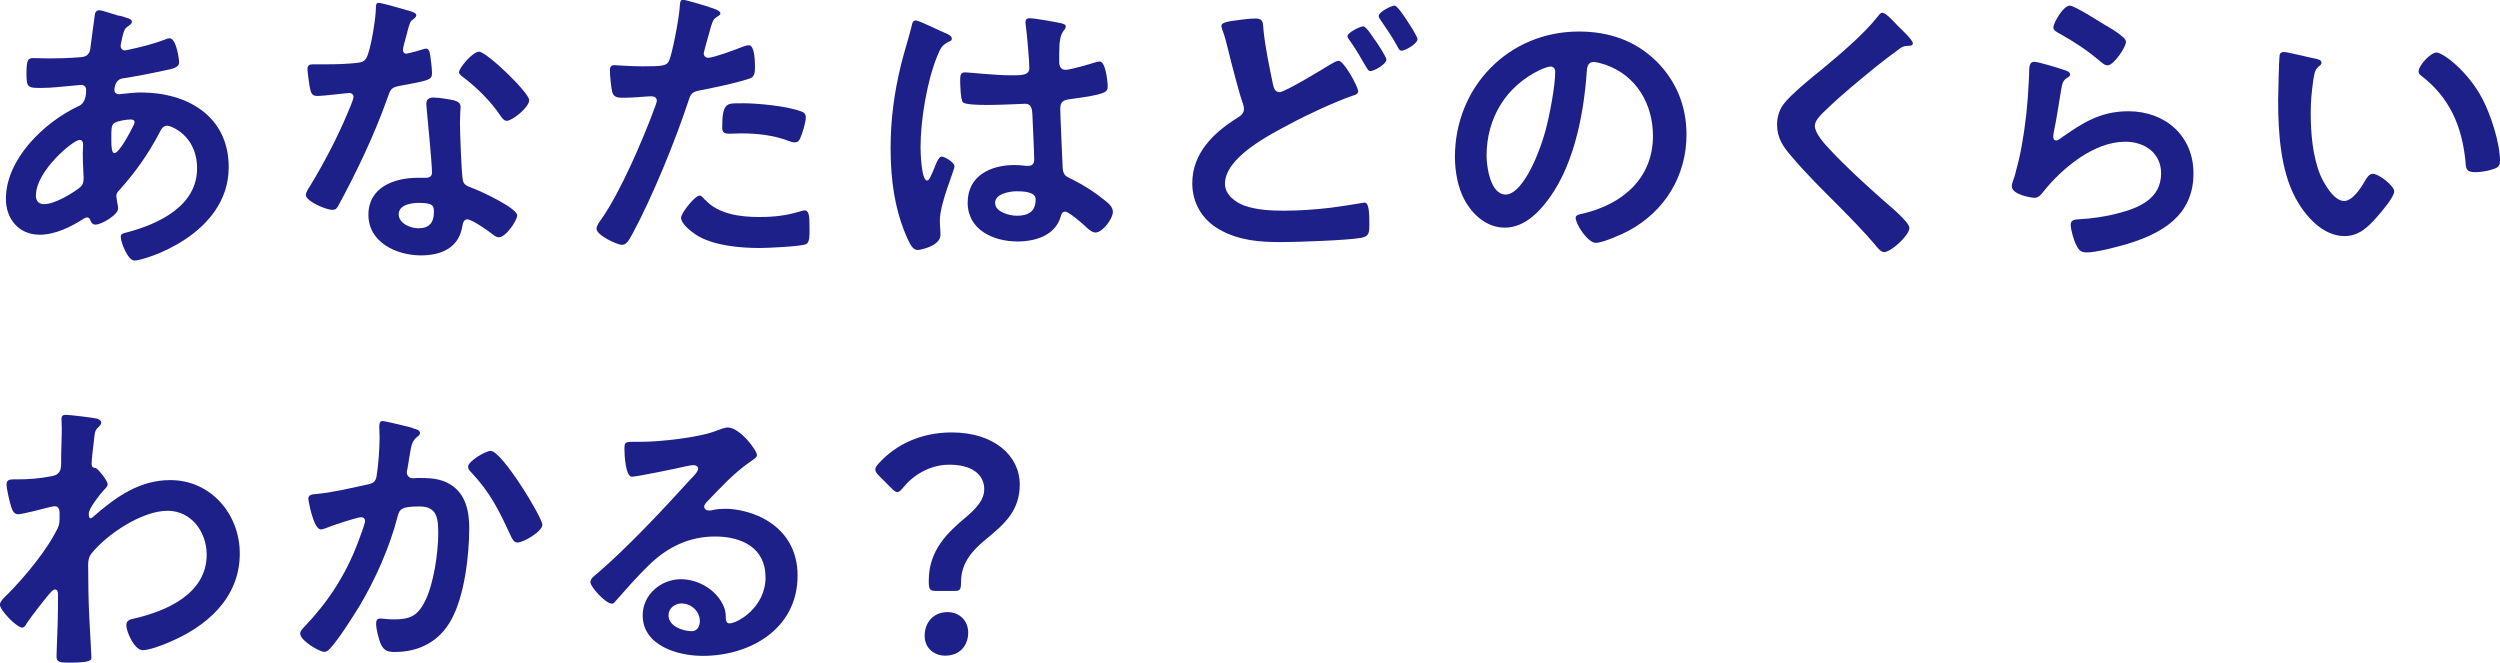
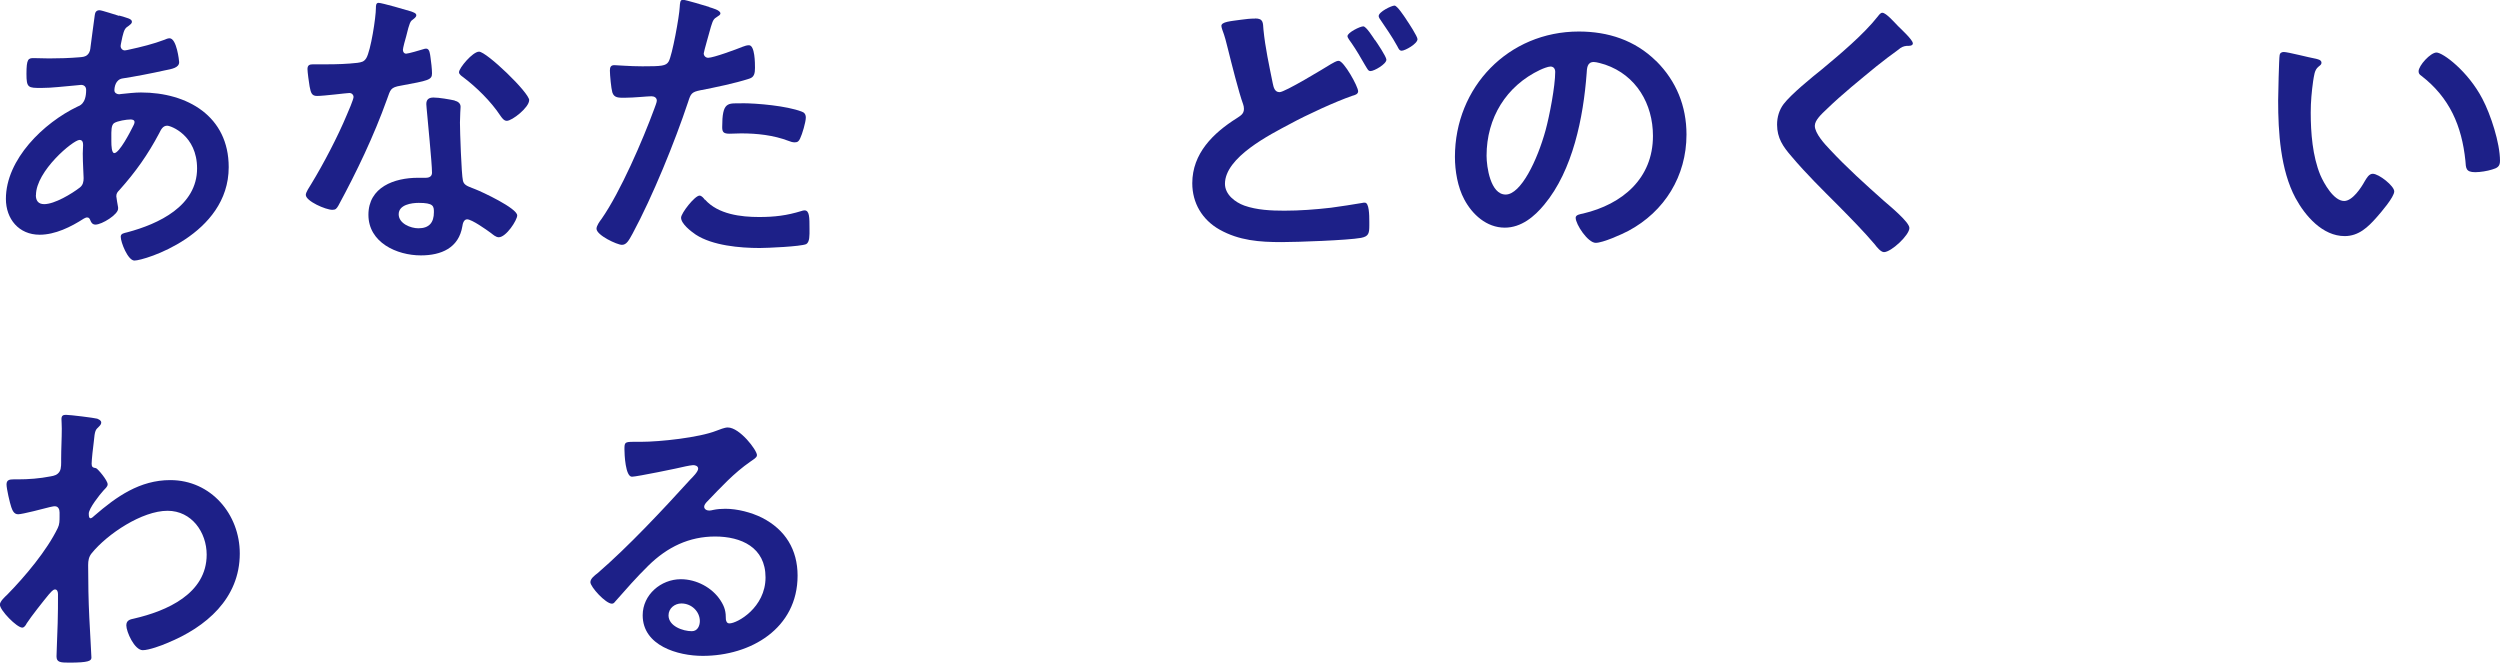
<svg xmlns="http://www.w3.org/2000/svg" id="_レイヤー_2" data-name="レイヤー 2" viewBox="0 0 237.09 62.86">
  <defs>
    <style>
      .cls-1 {
        fill: #1d2088;
      }
    </style>
  </defs>
  <g id="_文字" data-name="文字">
    <g>
      <path class="cls-1" d="M11.29,1.47c.76.23,1.22.31,1.22.59,0,.17-.17.28-.28.37-.37.23-.45.37-.62,1.05-.03.17-.17.76-.17.88,0,.23.17.42.4.42.08,0,.34-.06.42-.08,1.08-.23,2.32-.54,3.34-.93.14-.06.31-.14.48-.14.68,0,.91,2.15.91,2.26,0,.54-.68.65-1.39.79-1.1.25-2.86.59-3.99.76-.65.11-.76.82-.76,1.13,0,.25.25.37.45.37.06,0,.14-.03.23-.03.57-.06,1.27-.14,1.84-.14,4.39,0,8.32,2.24,8.32,7.08,0,6.43-8.01,8.86-8.94,8.86-.62,0-1.3-1.73-1.3-2.26,0-.31.31-.34.62-.42,2.97-.79,6.62-2.49,6.62-6.06,0-3.14-2.49-4.05-2.83-4.05-.42,0-.59.37-.76.71-1.08,2.04-2.24,3.68-3.79,5.41-.17.17-.28.31-.28.57,0,.08.14.91.17,1.05v.14c0,.54-1.53,1.5-2.15,1.5-.25,0-.4-.17-.48-.4-.06-.14-.11-.28-.31-.28-.11,0-.2.06-.31.11-1.22.79-2.72,1.53-4.19,1.53-1.98,0-3.2-1.5-3.2-3.4,0-3.76,3.59-7.22,6.79-8.75.17-.08.82-.23.82-1.58,0-.31-.2-.48-.48-.48-.11,0-.51.06-.62.06-1.05.08-2.09.23-3.14.23-1.25,0-1.42,0-1.42-1.33,0-1.42.17-1.5.68-1.5.48,0,.96.03,1.47.03.96,0,1.92-.03,2.89-.11.28-.03.54-.03.76-.25.23-.23.25-.48.28-.76.14-.99.25-1.98.4-3,.03-.25.14-.45.45-.45.2,0,1.56.45,1.87.54ZM3.4,18.51c0,.54.25.85.79.85.99,0,2.63-.99,3.4-1.59.28-.23.34-.54.34-.88,0-.25-.08-1.44-.08-2.32,0-.28.03-.57.03-.82s-.06-.48-.34-.48c-.59,0-4.13,2.94-4.13,5.24ZM10.84,11.66c-.31.2-.28.76-.28,1.39v.34c0,.45.03,1.13.28,1.13.48,0,1.53-2.04,1.75-2.49.06-.11.17-.31.17-.45,0-.2-.2-.25-.37-.25-.4,0-1.25.14-1.56.34Z" />
      <path class="cls-1" d="M39.03,1.1c.14.06.45.14.45.34s-.2.31-.45.51c-.23.2-.42,1.19-.51,1.5-.08.23-.31,1.13-.31,1.27,0,.2.11.37.31.37s1.36-.34,1.61-.42c.08-.03.2-.06.28-.06.34,0,.37.51.42.85.06.4.14,1.1.14,1.5,0,.62-.34.68-2.94,1.16-1.02.17-.99.37-1.33,1.3-1.25,3.48-2.86,6.85-4.61,10.08-.17.28-.25.4-.57.4-.62,0-2.52-.82-2.52-1.42,0-.25.37-.79.51-1.02,1.16-1.9,2.52-4.5,3.37-6.54.14-.31.65-1.5.65-1.73,0-.17-.14-.37-.4-.37-.23,0-2.41.28-3.06.28-.48,0-.59-.25-.71-.91-.06-.34-.2-1.36-.2-1.64,0-.37.2-.45.51-.45h1.3c.96,0,1.95-.03,2.92-.14.37-.06.62-.08.85-.45.42-.71.91-3.85.91-4.76,0-.2,0-.48.25-.48.31,0,2.66.68,3.11.82ZM43.11,9.54c.31.08.57.25.57.59,0,.06-.06.91-.06,1.5,0,.82.14,4.9.28,5.49.08.42.45.54.88.71.08.03.2.08.28.11.65.25,3.99,1.81,3.99,2.49,0,.45-1.05,2.07-1.75,2.07-.28,0-.54-.25-.74-.4-.42-.31-1.81-1.3-2.26-1.3-.31,0-.42.4-.45.65-.34,2.07-2.01,2.77-3.93,2.77-2.29,0-4.98-1.22-4.98-3.85s2.46-3.51,4.7-3.51h.74c.34,0,.59-.14.59-.48,0-.91-.42-5.01-.51-6.11,0-.14-.03-.25-.03-.4,0-.45.25-.62.68-.62.54,0,1.5.17,2.01.28ZM37.81,20.32c0,.88,1.13,1.33,1.87,1.33,1.02,0,1.47-.54,1.47-1.53,0-.57-.03-.88-1.44-.88-.68,0-1.9.17-1.9,1.08ZM50.18,9.51c0,.68-1.61,1.95-2.12,1.95-.28,0-.48-.31-.62-.51-.88-1.33-2.26-2.69-3.54-3.65-.11-.08-.37-.25-.37-.45,0-.4,1.3-1.95,1.9-1.95.71,0,4.76,3.88,4.76,4.61Z" />
      <path class="cls-1" d="M67.27.68c.25.08,1.05.28,1.05.59,0,.14-.17.23-.25.28-.42.25-.45.37-.65.99-.08.31-.68,2.38-.68,2.52,0,.25.2.42.42.42.51,0,2.72-.82,3.28-1.05.2-.08.4-.14.59-.14.57,0,.57,1.73.57,2.15,0,.48-.06.88-.54,1.02-1.39.45-3.2.82-4.64,1.1-.82.17-.91.31-1.16,1.1-1.27,3.82-3.37,8.97-5.26,12.48-.37.68-.59,1.08-1.02,1.08-.45,0-2.41-.91-2.41-1.53,0-.28.31-.71.48-.93,1.78-2.55,3.91-7.47,5.01-10.47.06-.17.23-.59.23-.74,0-.28-.23-.42-.51-.42-.4,0-1.64.14-2.52.14-.57,0-1.02.03-1.19-.51-.11-.37-.23-1.64-.23-2.07,0-.31.08-.51.42-.51.25,0,1.44.11,2.66.11,1.81,0,2.24-.03,2.49-.45.34-.57,1.02-4.33,1.05-5.15.03-.42.03-.71.31-.71.25,0,2.12.57,2.49.68ZM66.87,18.94c1.25,1.39,3.4,1.64,5.12,1.64,1.47,0,2.63-.14,4.02-.57.08-.03.2-.06.28-.06.48,0,.48.65.48,1.78,0,.57.03,1.22-.31,1.42-.51.23-3.71.37-4.42.37-1.87,0-4.47-.23-6.06-1.27-.45-.31-1.39-1.02-1.39-1.61,0-.42,1.3-2.09,1.75-2.09.2,0,.4.25.51.4ZM70.33,9.79c1.5,0,4.27.25,5.69.79.25.08.4.25.4.57,0,.42-.34,1.58-.54,1.98-.11.25-.23.37-.51.37-.2,0-.4-.06-.59-.14-1.42-.54-2.97-.71-4.5-.71-.37,0-.71.03-1.08.03-.57,0-.71-.14-.71-.62,0-2.43.51-2.26,1.84-2.26Z" />
-       <path class="cls-1" d="M89.53,3.09c.23.08.74.28.74.57,0,.17-.11.23-.25.28-.65.31-.82.57-1.16,1.44-.96,2.38-1.56,6.03-1.56,8.6,0,.45.08,3.14.62,3.14.2,0,.34-.37.62-1.02.14-.31.42-1.25.76-1.25.31,0,1.22.57,1.22.91,0,.4-1.39,3.51-1.39,5.15,0,.45.06.91.06,1.36,0,1.1-2.01,1.44-2.15,1.44-.48,0-.71-.54-.91-.93-1.27-2.72-1.67-5.72-1.67-8.72,0-2.75.34-5.26.99-7.93.31-1.25.71-2.46,1.02-3.71.03-.2.11-.48.37-.48.2,0,1.08.4,1.81.74.37.17.71.34.88.4ZM100.79,2.26c.14.03.28.08.28.25,0,.25-.17.31-.31.57-.17.28-.31.76-.31,2.01v.79c0,.4.17.74.59.74.48,0,2.32-.54,2.83-.71.11-.03.31-.08.42-.08.57,0,.76,1.95.76,2.38,0,.54-.2.74-3.54,1.19-.62.08-.96.2-.96.91,0,.57.2,4.9.23,5.63.06.74.34.79.96,1.1,1.13.57,2.09,1.19,3.06,1.98.34.28.74.59.74,1.08,0,.65-.99,1.95-1.64,1.95-.31,0-.57-.23-.79-.42-.31-.31-1.73-1.56-2.09-1.56-.28,0-.37.23-.42.45-.51,1.81-2.41,2.38-4.1,2.38-2.26,0-4.73-1.08-4.73-3.68s2.24-3.57,4.44-3.57c.37,0,.74.03,1.1.08h.2c.4,0,.57-.23.57-.59,0-.71-.14-3.4-.17-4.22-.03-.28.03-1.08-.68-1.08-.23,0-2.24.11-3.37.11h-.37c-.71,0-1.9-.03-2.15-.23-.25-.17-.28-1.78-.28-2.15s.03-.71.45-.71c.34,0,2.86.28,4.33.28h.45c.68,0,1.33-.06,1.33-.68s-.23-3.34-.34-4.05c0-.08-.03-.2-.03-.28,0-.25.11-.4.4-.4.48,0,2.58.37,3.14.51ZM96.41,18.14c-.65,0-2.04.23-2.04,1.1s1.36,1.22,2.07,1.22c1.08,0,1.78-.4,1.78-1.56,0-.74-1.27-.76-1.81-.76Z" />
      <path class="cls-1" d="M119.03,1.75c.79,0,.74.4.79,1.05.17,1.73.54,3.4.88,5.09.08.37.17.85.65.85.51,0,4.19-2.24,4.87-2.66.23-.11.48-.31.74-.31.48,0,1.84,2.43,1.84,2.89,0,.28-.34.37-.54.42-1.64.57-4.33,1.81-5.89,2.66-1.92,1.02-6.2,3.17-6.2,5.69,0,1.02.96,1.75,1.84,2.07,1.19.42,2.55.48,3.79.48,1.47,0,2.94-.11,4.42-.28.51-.06,2.52-.37,2.94-.45.08-.03.2-.03.28-.03.4,0,.42,1.16.42,1.81v.34c0,.76-.06,1.05-.79,1.19-1.27.23-6.06.4-7.53.4-2.09,0-4.02-.14-5.89-1.19-1.64-.93-2.58-2.52-2.58-4.39,0-2.83,1.98-4.76,4.22-6.17.34-.23.68-.4.68-.88,0-.17-.03-.31-.08-.45-.4-1.08-1.13-3.99-1.44-5.24-.17-.68-.28-1.16-.54-1.84-.03-.11-.08-.25-.08-.34,0-.4.88-.45,1.87-.59.42-.06.88-.11,1.33-.11ZM130.4,3.79c.2.28,1.08,1.59,1.08,1.87,0,.42-1.16,1.08-1.5,1.08-.23,0-.28-.17-.54-.59-.37-.65-.82-1.42-1.25-2.04-.11-.17-.4-.51-.4-.68,0-.34,1.19-.93,1.5-.93.28,0,.93,1.05,1.1,1.3ZM133.38,1.87c.2.28,1.05,1.59,1.05,1.84,0,.45-1.19,1.1-1.5,1.1-.23,0-.31-.23-.4-.4-.54-.99-1.08-1.73-1.7-2.66-.03-.06-.08-.14-.08-.23,0-.4,1.22-.99,1.5-.99.25,0,.88.96,1.13,1.33Z" />
      <path class="cls-1" d="M157.08,5.8c1.9,1.9,2.86,4.27,2.86,6.96,0,3.93-2.07,7.3-5.52,9.14-.65.34-2.41,1.13-3.09,1.13-.74,0-1.9-1.75-1.9-2.38,0-.28.42-.34.71-.4,3.71-.88,6.62-3.31,6.62-7.36,0-3.03-1.58-5.75-4.53-6.76-.25-.08-.82-.25-1.08-.25-.65,0-.65.62-.68,1.1-.31,4.13-1.3,9.17-4.02,12.43-.93,1.13-2.18,2.18-3.74,2.18-1.73,0-3.09-1.25-3.85-2.69-.62-1.16-.88-2.69-.88-4.02,0-6.62,5.07-11.89,11.75-11.89,2.77,0,5.32.82,7.33,2.8ZM146.07,6.62c-3.23,1.53-5.09,4.56-5.09,8.15,0,1.05.37,3.68,1.81,3.68s3-3.23,3.79-6.11c.37-1.36.91-4.16.91-5.52,0-.28-.14-.51-.45-.51-.23,0-.74.2-.96.31Z" />
      <path class="cls-1" d="M181.41,4.1c0,.28-.4.25-.59.25-.31.03-.54.14-.76.34-.71.51-1.42,1.05-2.12,1.61-1.58,1.3-3.2,2.6-4.67,4.02-.54.51-1.16,1.08-1.16,1.61,0,.71.93,1.73,1.42,2.24,1.61,1.73,3.37,3.31,5.12,4.87.48.42,2.43,2.01,2.43,2.58,0,.68-1.73,2.29-2.41,2.29-.31,0-.71-.51-.88-.74-1.08-1.27-2.26-2.46-3.43-3.65-1.53-1.53-3.09-3.06-4.47-4.7-.79-.91-1.36-1.73-1.36-3,0-.71.2-1.39.62-1.95.71-.93,2.66-2.52,3.65-3.31,1.67-1.39,3.96-3.31,5.29-5.01.11-.14.25-.34.42-.34.37,0,1.19.96,1.5,1.27.25.25,1.39,1.3,1.39,1.61Z" />
-       <path class="cls-1" d="M195.81,6.65c.2.08.51.17.51.4,0,.17-.14.25-.25.31-.45.28-.48.54-.59,1.1-.23,1.3-.4,2.63-.68,3.93-.03.17-.08.42-.08.59s.08.34.28.34c.14,0,.25-.08.37-.17,2.09-1.47,3.79-2.6,6.48-2.6,3.48,0,6.17,2.32,6.17,5.89,0,4.02-3,5.72-6.43,6.74-.88.25-2.8.76-3.68.76-.62,0-.79-.25-1.05-.79-.2-.42-.48-1.36-.48-1.84,0-.45.34-.48.71-.51,1.22-.06,2.58-.25,3.76-.57,2.01-.51,4.1-1.39,4.1-3.79,0-1.95-1.58-3-3.4-3-2.97,0-5.97,2.49-7.76,4.73-.23.28-.45.59-.85.59-.25,0-2.15-.28-2.15-1.1,0-.28.2-.71.28-.99.25-.91.48-1.84.65-2.77.37-2.04.59-4.1.68-6.17,0-.23.03-.42.03-.62,0-.82.03-1.25.48-1.25.42,0,2.41.62,2.89.79ZM196.32.54c.42,0,2.72,1.47,3.23,1.78.42.25,2.07,1.16,2.07,1.64,0,.51-1.16,2.24-1.76,2.24-.31,0-.68-.4-.91-.57-1.08-.91-2.35-1.73-3.57-2.41-.28-.17-.65-.31-.65-.62,0-.37.91-2.07,1.58-2.07Z" />
      <path class="cls-1" d="M219.54,5.55c.23.06.62.11.62.4,0,.17-.11.23-.28.37-.4.31-.42.88-.51,1.36-.14.99-.23,1.98-.23,3,0,1.9.17,4.13.91,5.92.34.79,1.27,2.46,2.26,2.46.79,0,1.61-1.25,1.95-1.87.17-.28.4-.71.76-.71.59,0,2.04,1.16,2.04,1.67,0,.54-1.27,2.01-1.67,2.46-.82.93-1.7,1.78-3.03,1.78-2.09,0-3.74-1.9-4.67-3.62-1.42-2.66-1.64-6.23-1.64-9.23,0-.45.08-4.05.14-4.3.03-.23.2-.31.4-.31.37,0,2.46.54,2.94.62ZM231.06,4.98c.62,0,3,1.78,4.36,4.39.79,1.5,1.67,4.19,1.67,5.89,0,.54-.28.68-.76.82-.45.14-1.1.25-1.59.25-.91,0-.88-.4-.93-1.08-.34-3.31-1.5-6-4.19-8.07-.17-.11-.25-.23-.25-.42,0-.54,1.13-1.78,1.7-1.78Z" />
      <path class="cls-1" d="M9.26,39.73c.17.06.34.17.34.34,0,.14-.08.25-.2.37-.34.34-.4.31-.51,1.5-.06.4-.2,1.7-.2,2.04,0,.31.11.37.42.42.17.06,1.1,1.16,1.1,1.53,0,.23-.25.42-.4.59-.34.37-1.39,1.7-1.39,2.18,0,.28.03.45.17.45.11,0,.28-.17.37-.25,2.09-1.81,4.3-3.37,7.19-3.37,3.85,0,6.59,3.23,6.59,6.96,0,4.27-3.2,6.99-6.88,8.49-.51.23-1.75.68-2.32.68-.79,0-1.56-1.75-1.56-2.35,0-.48.34-.57.74-.65,3.08-.71,6.88-2.35,6.88-6.06,0-2.12-1.42-4.16-3.71-4.16-2.41,0-5.69,2.18-7.19,4.02-.28.34-.34.71-.34,1.13,0,1.67.03,3.34.11,4.98.03.79.2,3.48.2,3.79s-.25.48-2.12.48c-.82,0-1.19-.03-1.19-.59,0-.23.03-.76.03-.91.03-.88.08-2.09.08-2.24.03-.91.03-1.84.03-2.75,0-.2-.06-.45-.28-.45s-.42.31-.57.45c-.54.65-1.7,2.12-2.12,2.77-.08.17-.23.4-.42.4-.51,0-2.12-1.64-2.12-2.18,0-.31.48-.74.71-.96,1.67-1.7,3.76-4.19,4.78-6.31.17-.34.17-.68.17-1.1v-.37c0-.28-.11-.59-.45-.59-.17,0-.34.06-.48.08-.54.14-2.6.68-3,.68s-.54-.37-.65-.68c-.14-.4-.45-1.75-.45-2.15,0-.42.28-.48.65-.48h.4c1.05,0,2.09-.08,3.11-.28.37-.06.68-.14.88-.48.17-.28.14-.82.14-1.16,0-.96.06-1.92.06-2.89,0-.4-.03-.71-.03-.91,0-.31.14-.4.42-.4.4,0,2.66.28,3,.37Z" />
-       <path class="cls-1" d="M39.12,40.61c.23.06.71.14.71.45,0,.17-.11.25-.23.34-.54.4-.59.85-.76,1.84-.06.34-.11.74-.2,1.22-.03.08-.06.23-.06.31,0,.4.28.59.62.59.11,0,.23-.03.34-.03,1.16,0,2.21,0,3.23.65,1.42.91,1.73,2.55,1.73,4.1,0,2.6-.45,6.43-1.7,8.69-1.13,2.07-3.06,3.06-5.35,3.06-.62,0-.99-.08-1.3-.68-.23-.48-.48-1.47-.48-2.01,0-.28.08-.48.37-.48s.76.08,1.33.08c1.53,0,2.24-.34,2.94-1.73.82-1.64,1.25-4.59,1.25-6.4,0-1.42-.08-2.58-1.78-2.58s-1.9.23-2.09,1.02c-.74,2.86-2.09,5.89-3.59,8.41-.68,1.1-1.98,3.17-2.83,4.08-.14.14-.31.28-.51.28-.48,0-2.29-1.08-2.29-1.73,0-.25.23-.48.4-.65,2.24-2.35,3.88-4.87,5.04-7.9.14-.34.71-1.87.71-2.12,0-.23-.14-.37-.37-.37-.4,0-2.75.79-3.23.99-.17.06-.42.17-.59.17-.71,0-1.19-2.77-1.19-2.92,0-.42.48-.42.85-.45,1.47-.14,3.26-.57,4.7-.88.57-.11.85-.25.93-.85.17-.99.28-2.63.28-3.65,0-.31-.03-.62-.03-.96,0-.23,0-.57.31-.57.28,0,2.43.54,2.86.65ZM51.43,49.78c0,.62-1.78,1.67-2.35,1.67-.37,0-.51-.37-.65-.65-1.13-2.43-1.9-4.05-3.79-6.06-.11-.11-.25-.28-.25-.48,0-.51,1.64-1.5,2.15-1.5,1.05,0,4.9,6.31,4.9,7.02Z" />
      <path class="cls-1" d="M71.78,43.19c0,.2-.31.37-.62.59-1.58,1.1-2.77,2.41-4.1,3.79-.11.11-.28.31-.28.48,0,.23.23.37.48.37.11,0,.25-.03.37-.06.37-.08.79-.11,1.16-.11,1.13,0,2.46.34,3.48.85,2.21,1.13,3.37,3.03,3.37,5.49,0,5.01-4.44,7.61-9,7.61-2.35,0-5.69-.96-5.69-3.85,0-1.95,1.73-3.42,3.62-3.42,1.47,0,2.97.79,3.76,2.01.42.65.51,1.08.51,1.81.03.2.11.37.34.37.74,0,3.42-1.5,3.42-4.36s-2.32-3.88-4.78-3.88-4.53.99-6.34,2.77c-1.1,1.08-2.12,2.24-3.14,3.4-.08.11-.17.2-.31.2-.59,0-2.04-1.59-2.04-2.04,0-.34.42-.65.68-.85,2.92-2.52,6.2-6.03,8.8-8.89.23-.23.74-.74.74-1.02,0-.25-.25-.34-.48-.34-.14,0-.51.08-.68.11-.68.17-4.67.99-5.12.99-.62,0-.71-2.12-.71-2.6,0-.65.03-.71.88-.71h.68c1.81,0,5.52-.4,7.16-1.05.31-.11.76-.31,1.08-.31,1.13,0,2.77,2.15,2.77,2.63ZM64.62,57.23c-.62,0-1.22.45-1.22,1.13,0,1.02,1.36,1.5,2.21,1.5.54,0,.76-.51.76-.96,0-.88-.76-1.67-1.75-1.67Z" />
-       <path class="cls-1" d="M88.73,56.04c-.57,0-.65-.17-.65-.96,0-2.89,1.73-4.53,3.59-6.09.96-.82,1.67-1.61,1.67-2.6,0-1.39-1.16-2.32-3.31-2.32-1.87,0-3.45,1.02-4.36,2.15-.23.28-.4.45-.57.45s-.34-.14-.59-.4l-1.13-1.13c-.25-.25-.37-.42-.37-.62,0-.17.11-.34.34-.59,1.59-1.75,3.96-2.92,6.91-2.92,4.05,0,6.45,2.24,6.45,4.93,0,2.43-1.36,3.71-3.28,5.26-1.3,1.08-2.29,2.24-2.29,4.02,0,.68-.08.82-.62.82h-1.78ZM91.82,60c0,1.16-.74,2.18-2.18,2.18-1.1,0-1.95-.76-1.95-1.87,0-1.25.79-2.26,2.18-2.26,1.1,0,1.95.79,1.95,1.95Z" />
    </g>
  </g>
</svg>